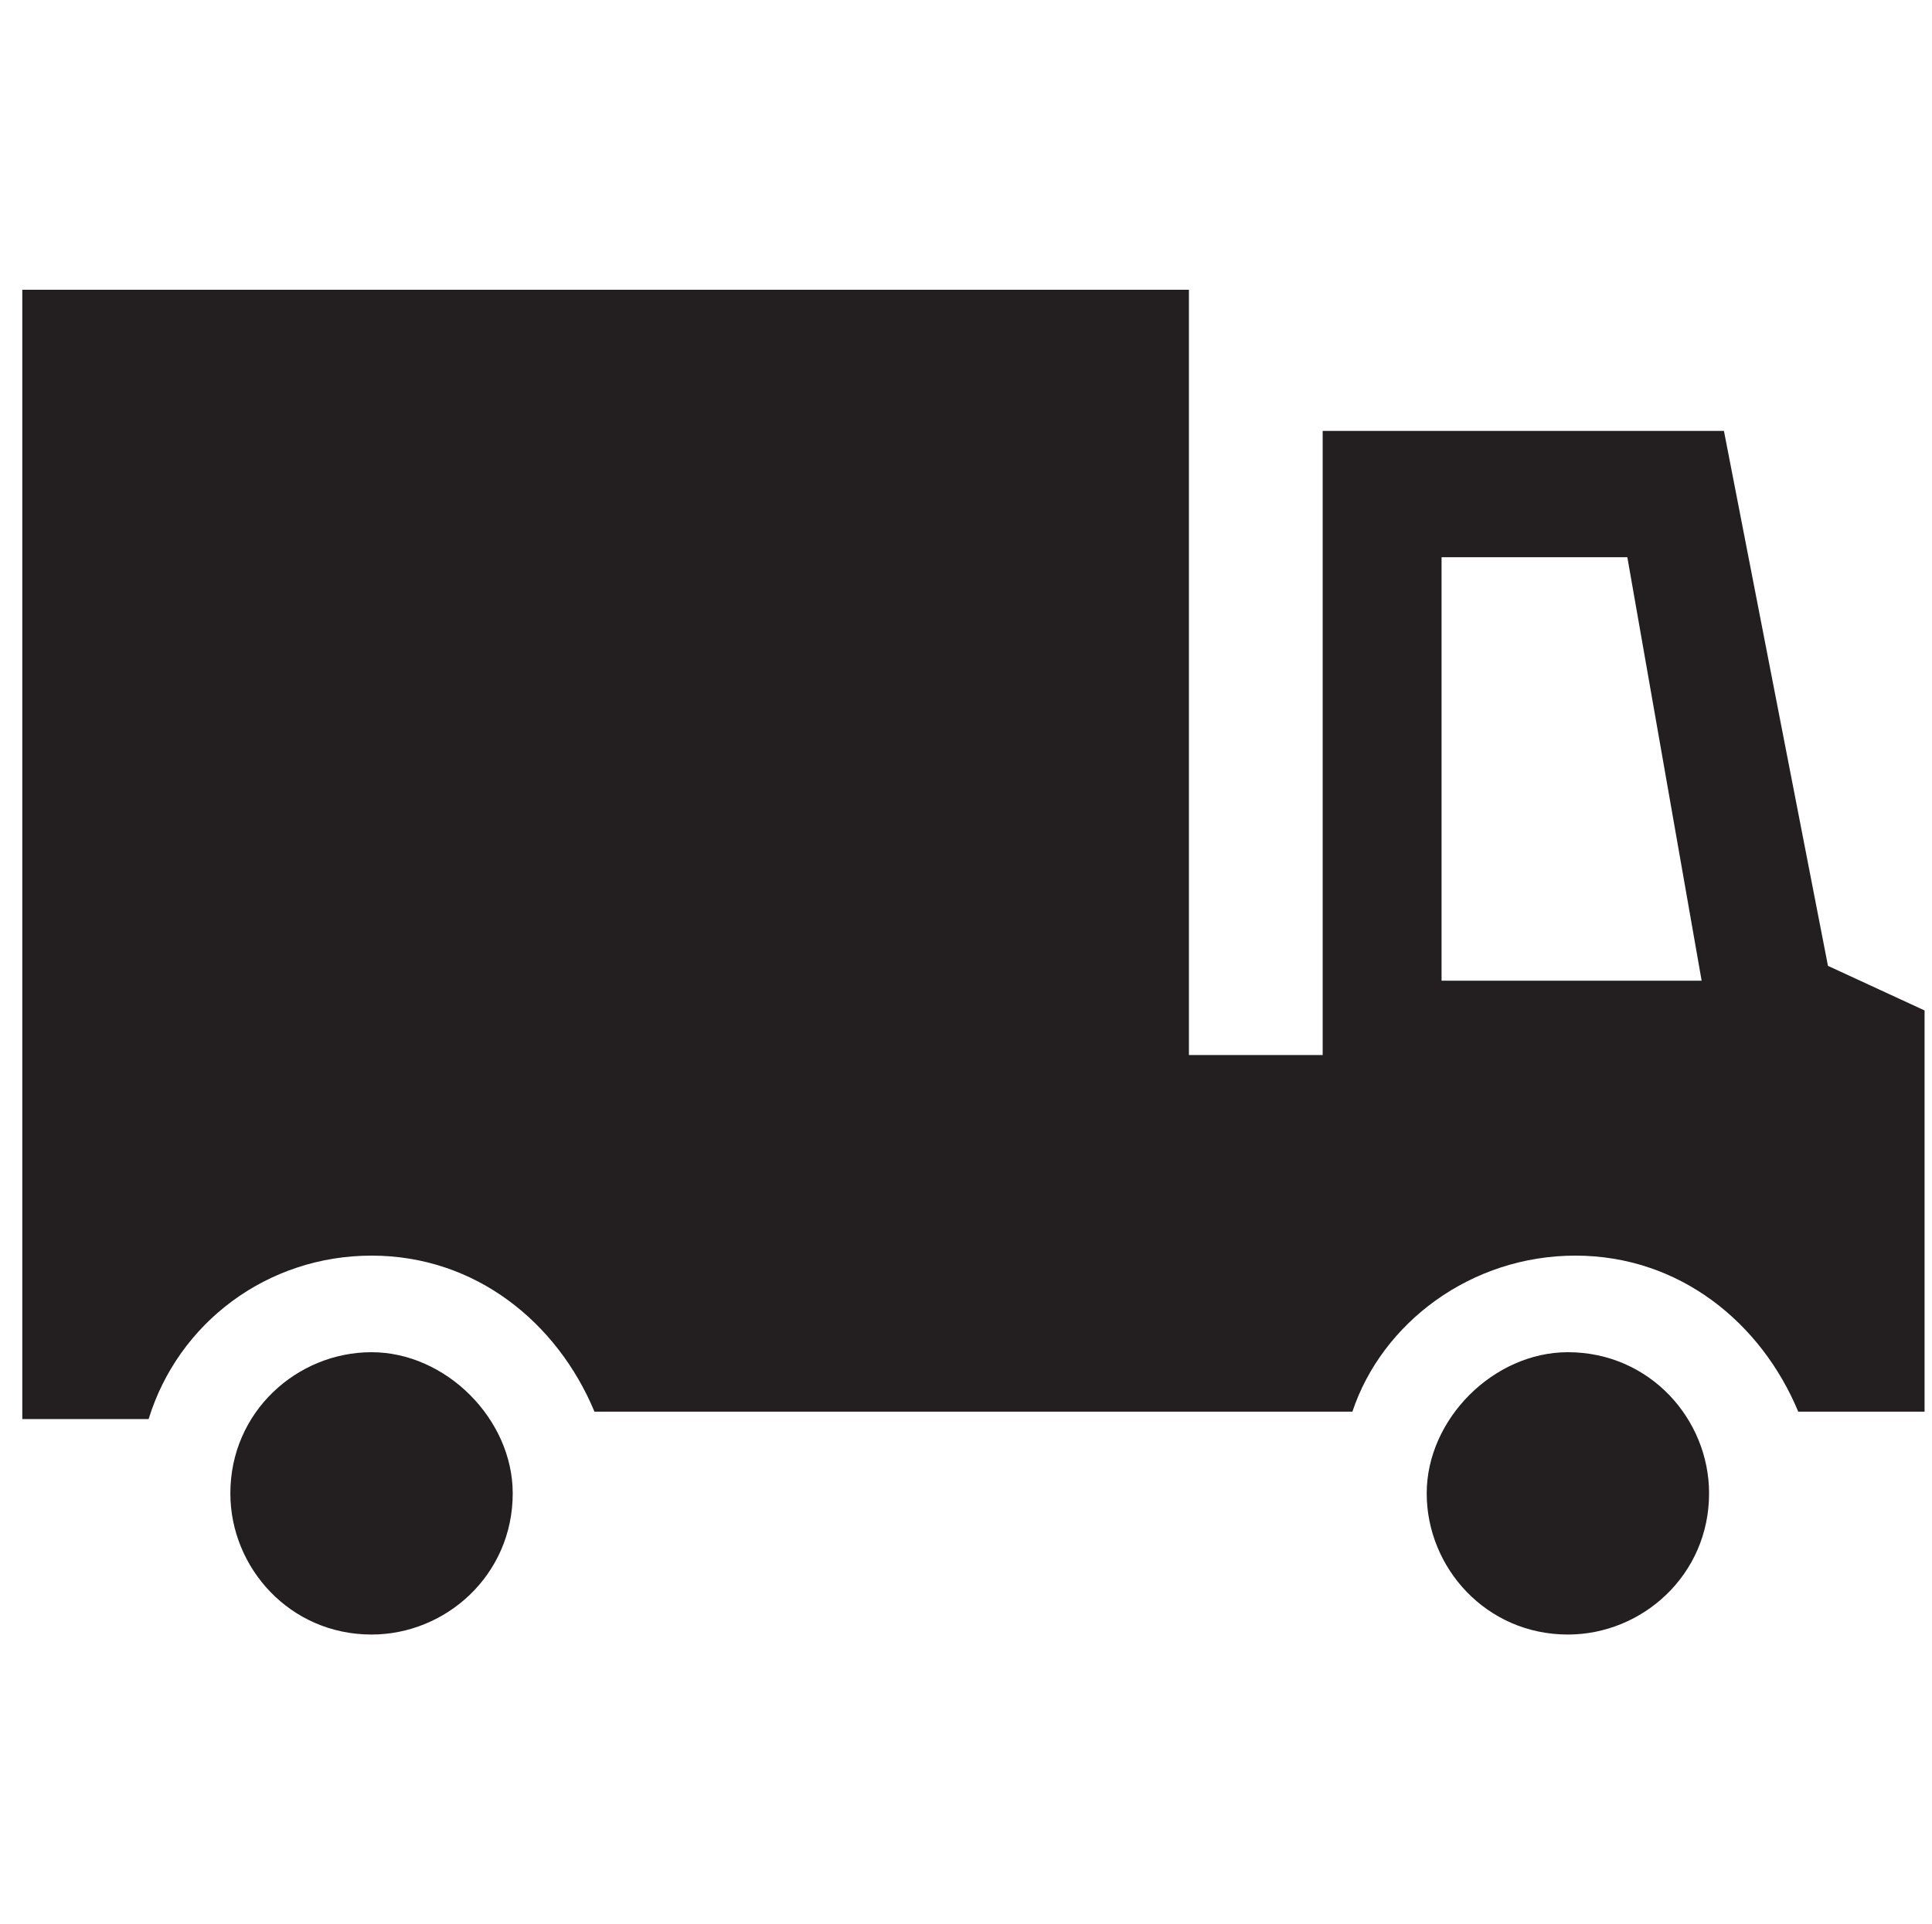
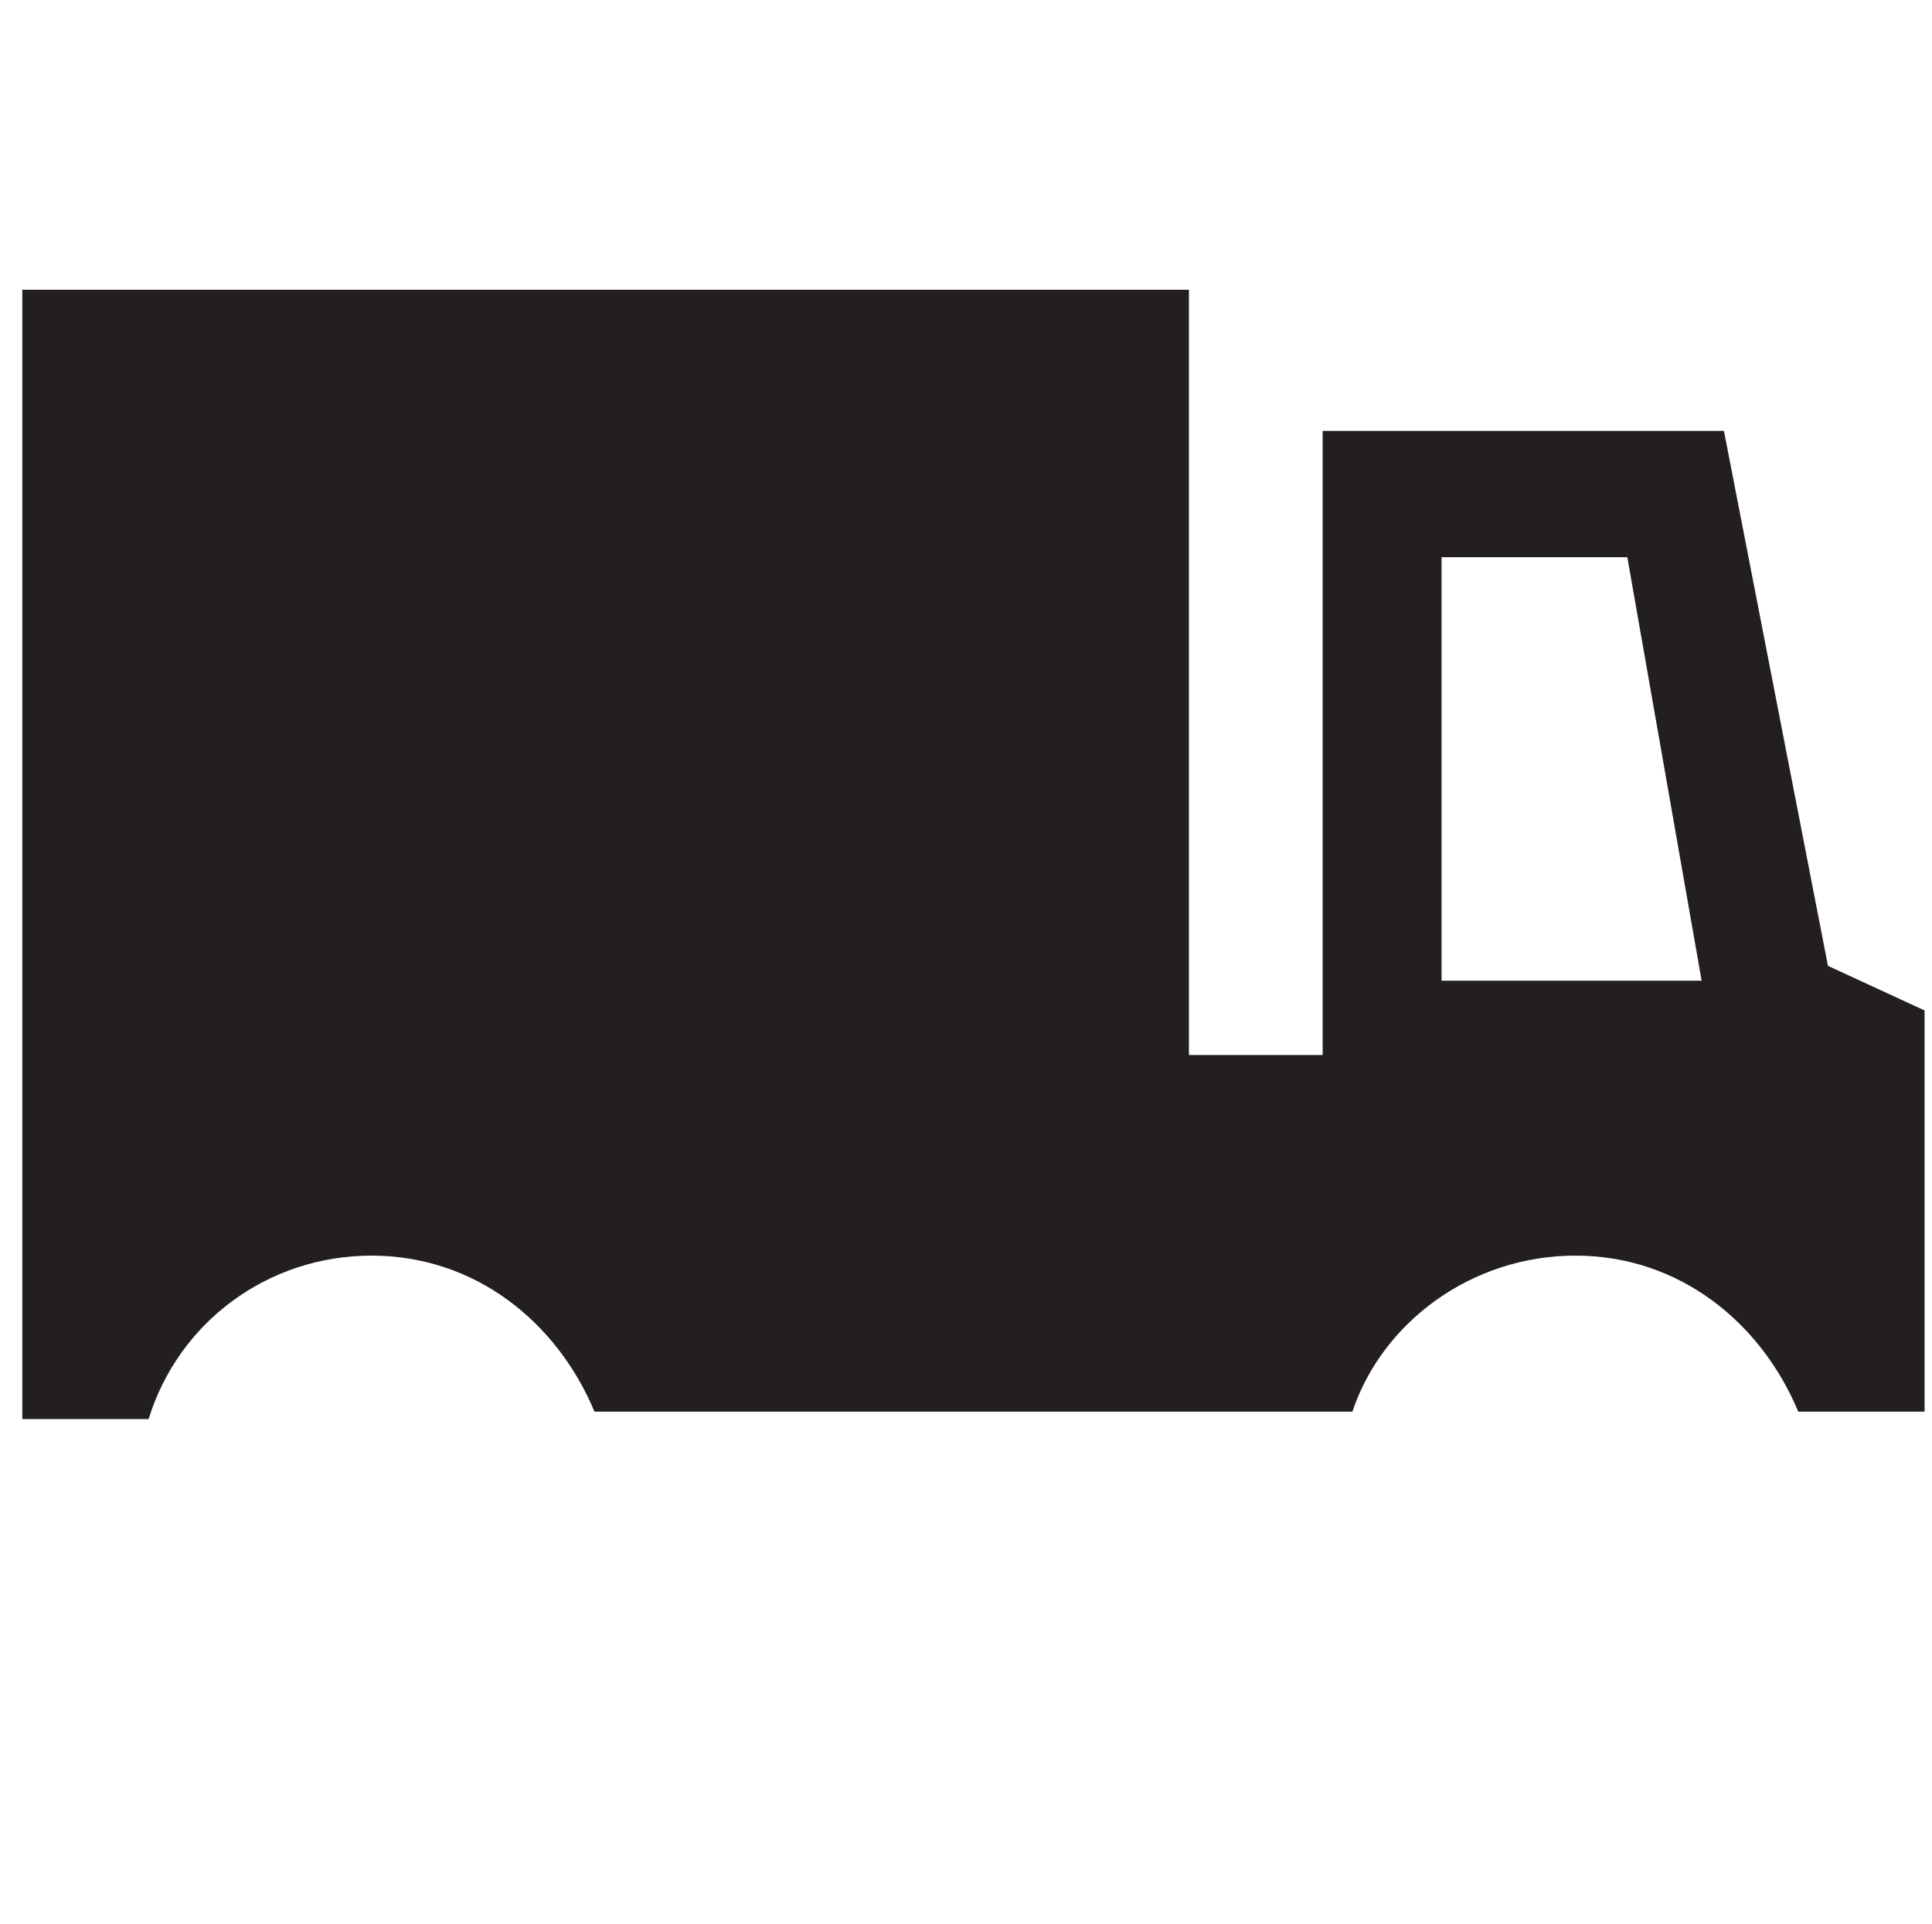
<svg xmlns="http://www.w3.org/2000/svg" version="1.1" id="Warstwa_1" x="0px" y="0px" viewBox="0 0 26 25.9" style="enable-background:new 0 0 26 25.9;" xml:space="preserve">
  <style type="text/css">
	.st0{fill:#231F20;}
</style>
  <g>
    <g>
      <path class="st0" d="M5,16.9c1.4,0,2.5,0.9,3,2.1h10.2c0.4-1.2,1.6-2.1,3-2.1c1.4,0,2.5,0.9,3,2.1h1.7v-5.4l-1.3-0.6l-1.4-7.2    h-5.4v8.4H16V3.9H0.3v15.2H2C2.4,17.8,3.6,16.9,5,16.9z M19.4,7.5h2.5l1,5.7h-3.5V7.5z" />
-       <path class="st0" d="M5,18.2c-1,0-1.9,0.8-1.9,1.9c0,1,0.8,1.9,1.9,1.9c1,0,1.9-0.8,1.9-1.9C6.9,19.1,6,18.2,5,18.2z" />
-       <path class="st0" d="M19.2,20.1c0,1,0.8,1.9,1.9,1.9c1,0,1.9-0.8,1.9-1.9c0-1-0.8-1.9-1.9-1.9C20.1,18.2,19.2,19.1,19.2,20.1z" />
    </g>
  </g>
</svg>